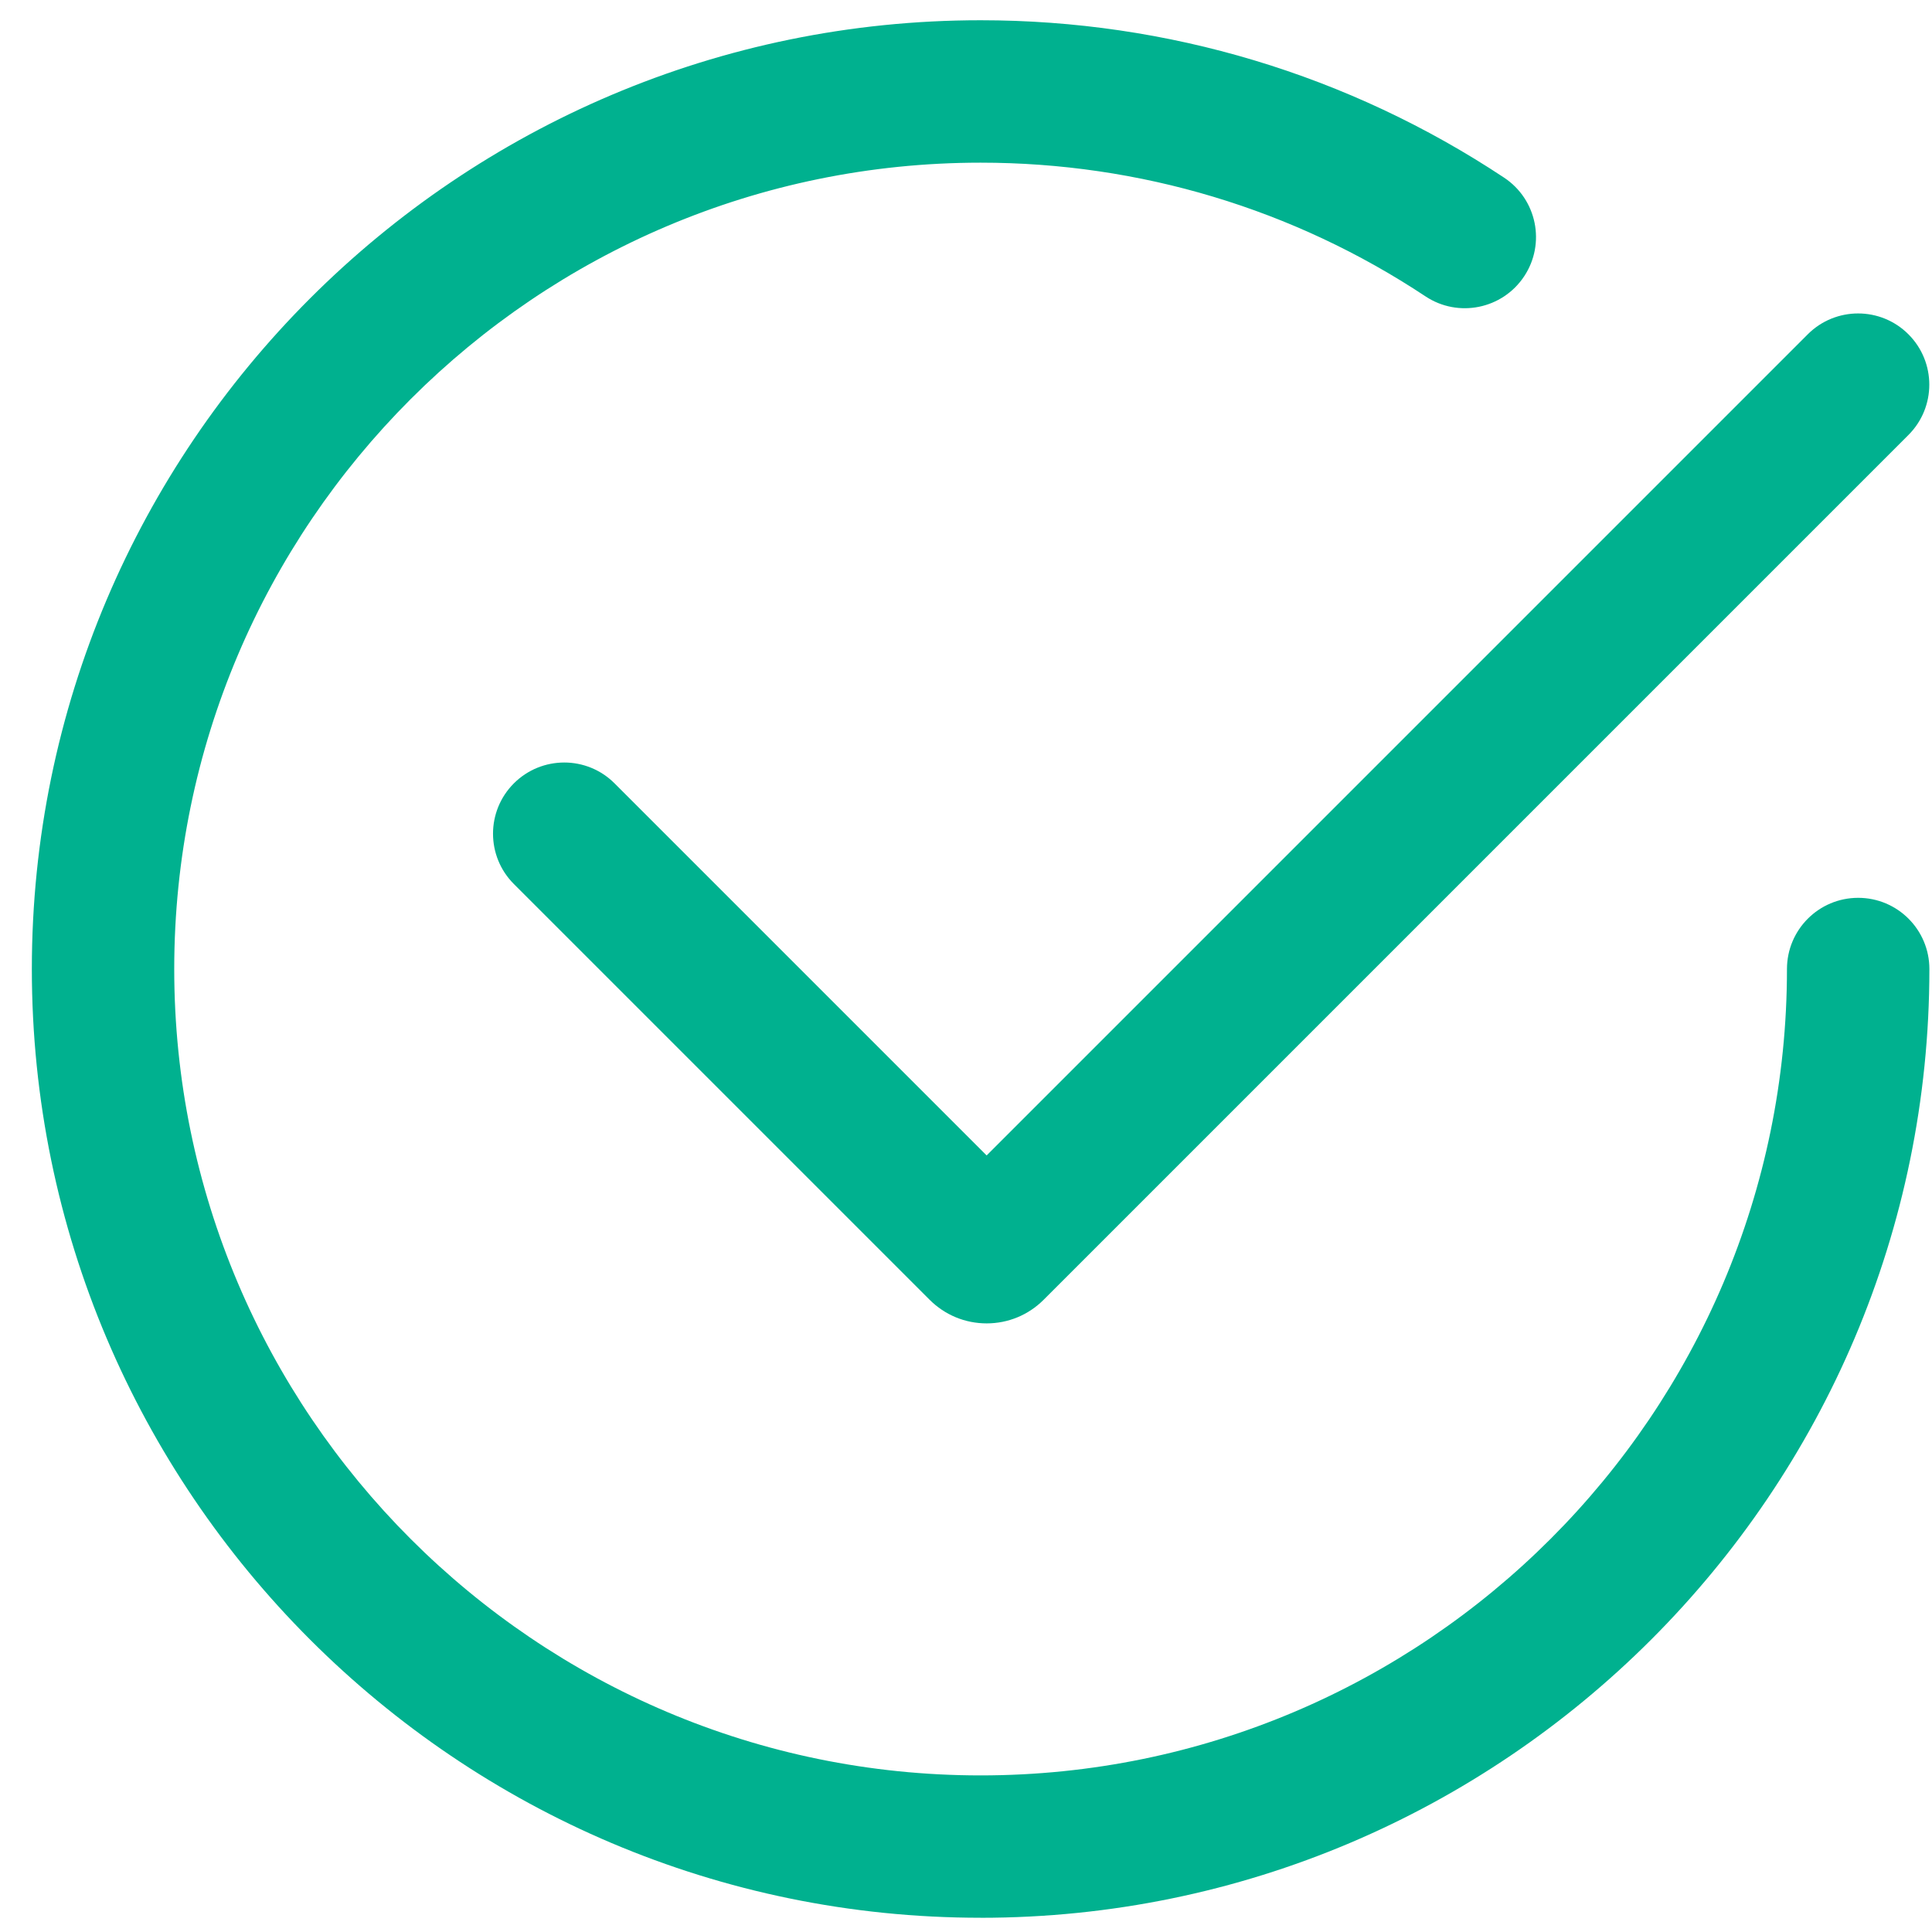
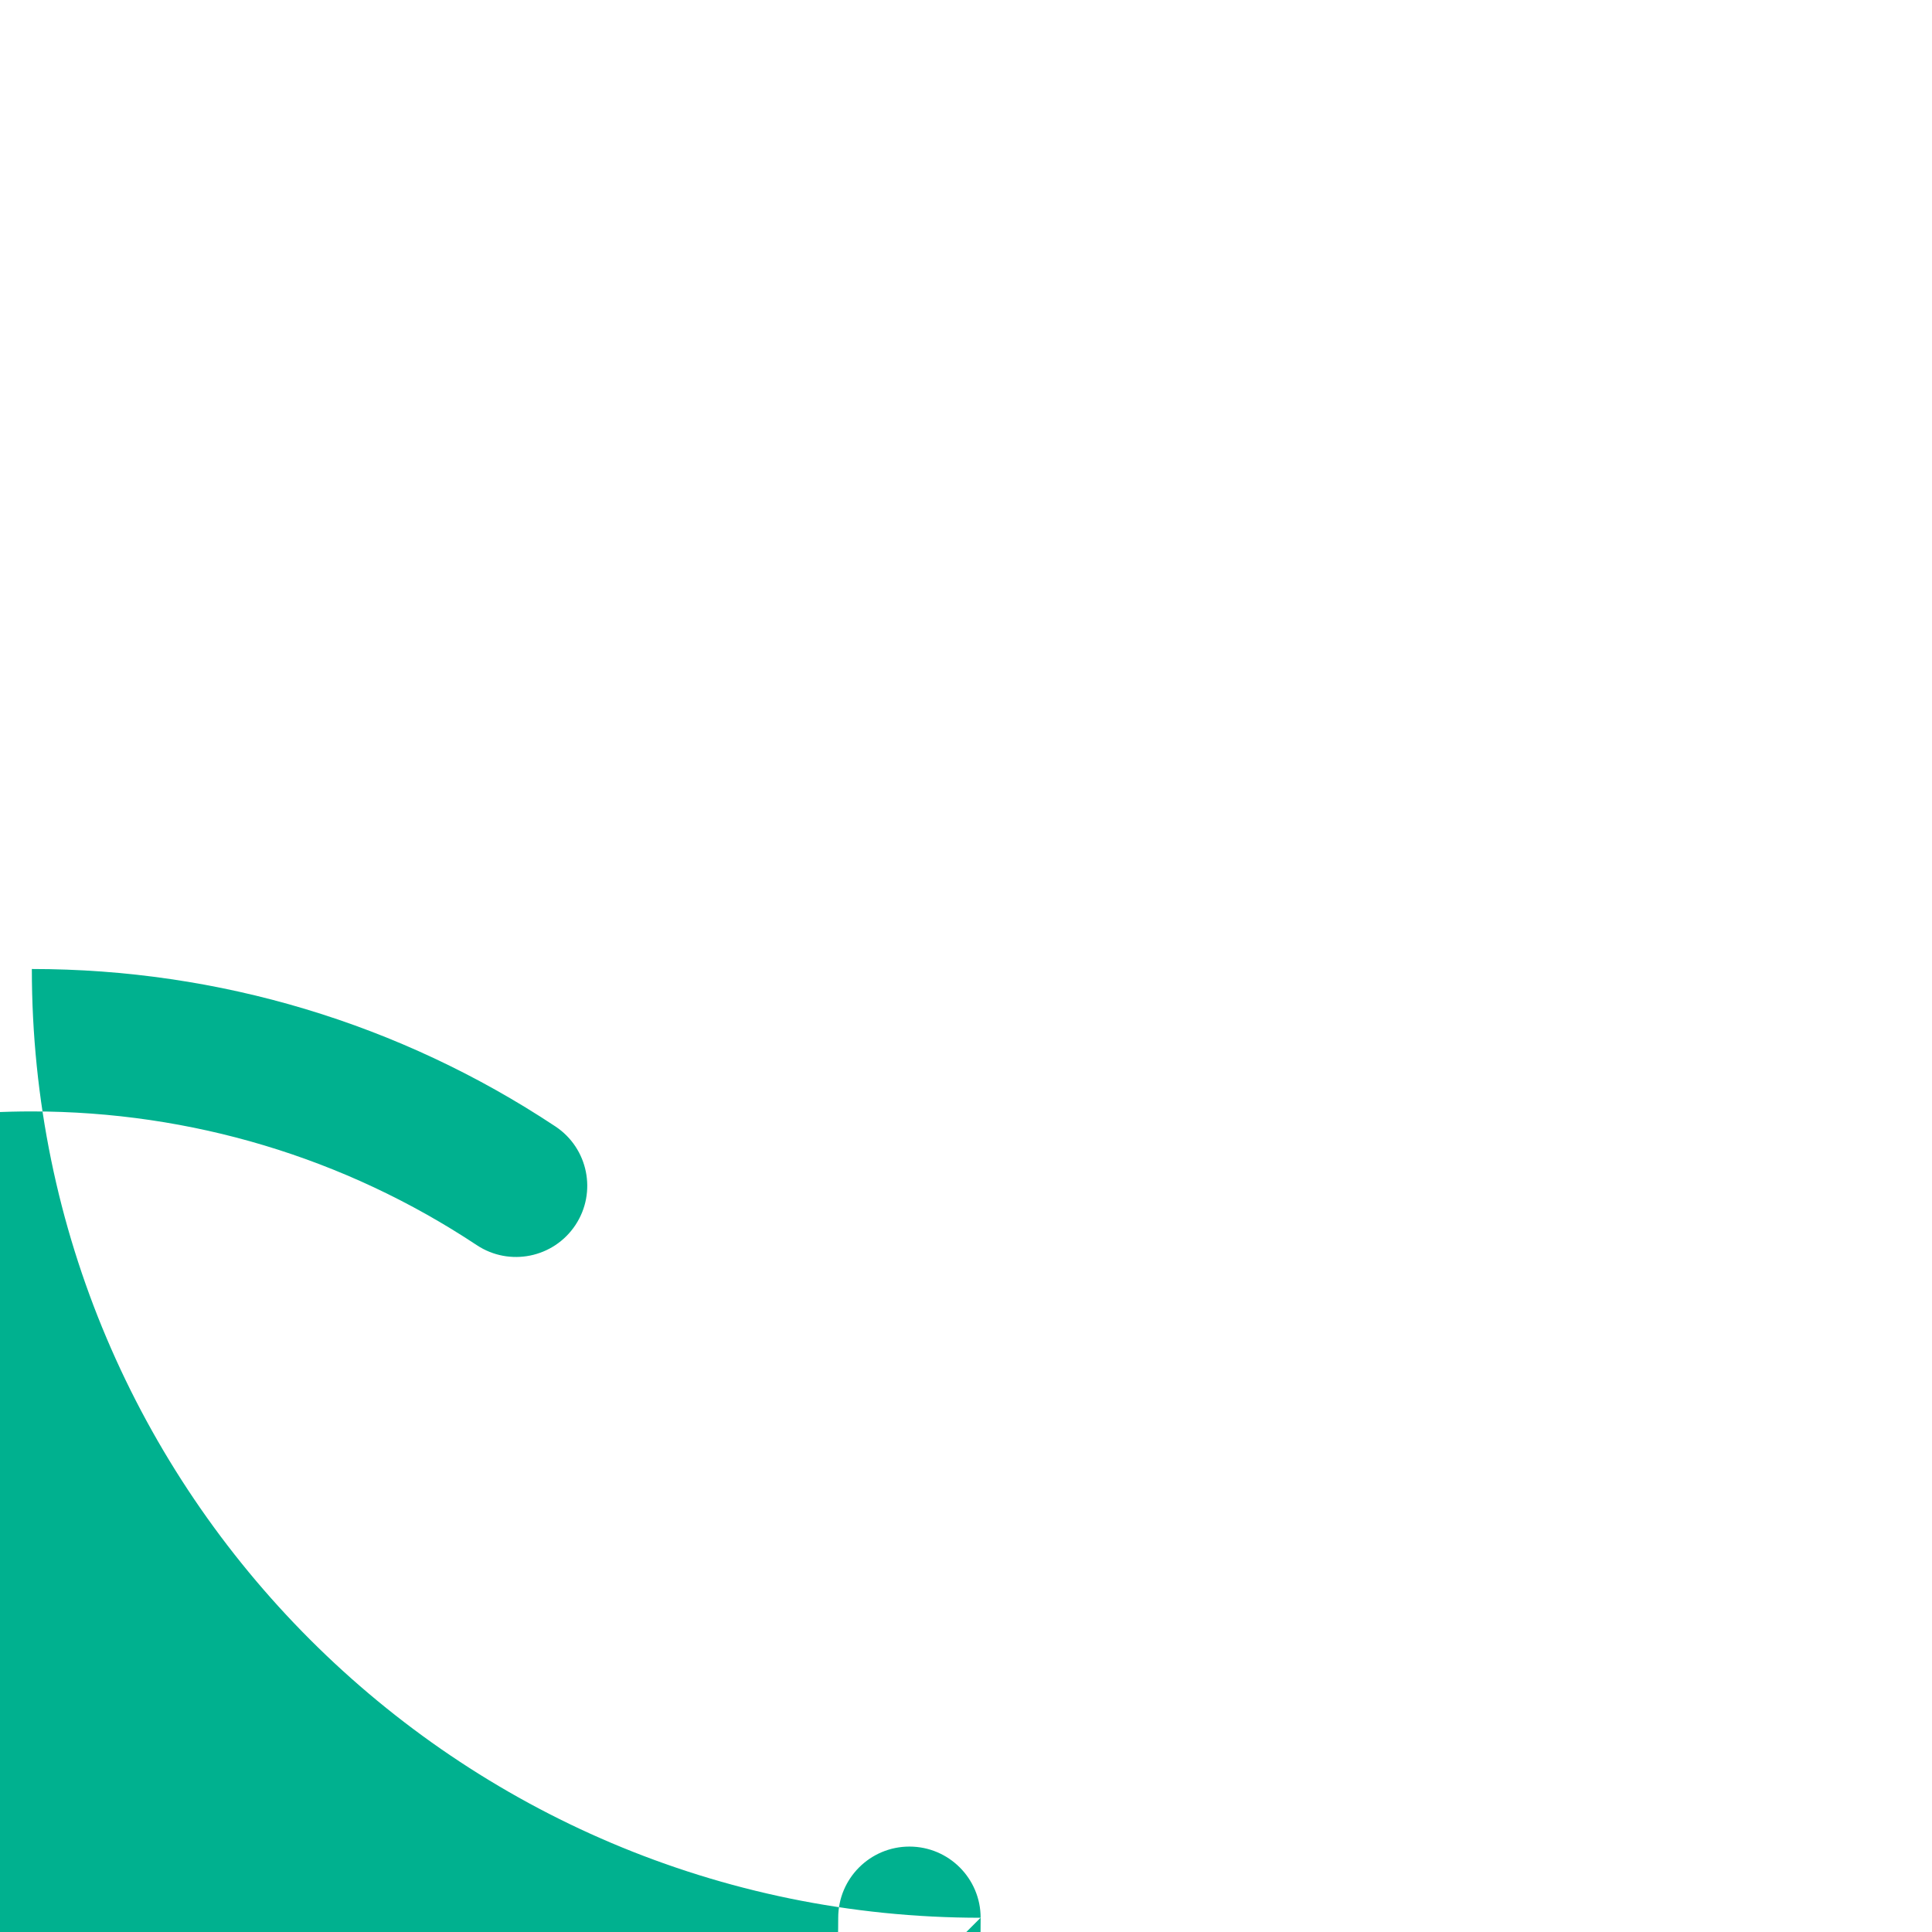
<svg xmlns="http://www.w3.org/2000/svg" height="56" viewBox="0 0 56 56" width="56">
  <g fill="#00b18f" fill-rule="evenodd" transform="translate(.923 .587)">
-     <path d="m27.676 37.772c-.625 0-1.213-.244-1.655-.686l-12.049-12.049c-.806-.806-.806-2.113 0-2.918s2.113-.806 2.918 0l10.785 10.785 23.801-23.801c.806-.806 2.113-.806 2.918 0 .806.806.806 2.113 0 2.918l-25.066 25.066c-.442.442-1.029.685-1.654.685" />
-     <path d="m27.5 55c-15.164 0-27.5-12.336-27.5-27.5s12.336-27.5 27.5-27.5c5.424 0 10.672 1.578 15.175 4.563.95.63 1.21 1.91.58 2.86-.63.95-1.911 1.21-2.86.58-3.825-2.535-8.284-3.875-12.895-3.875-12.888 0-23.373 10.485-23.373 23.373s10.485 23.373 23.373 23.373c12.888 0 23.373-10.485 23.373-23.373 0-1.14.924-2.064 2.064-2.064s2.064.924 2.064 2.064c0 15.164-12.336 27.5-27.5 27.5" />
+     <path d="m27.5 55c-15.164 0-27.5-12.336-27.5-27.5c5.424 0 10.672 1.578 15.175 4.563.95.63 1.21 1.91.58 2.86-.63.95-1.911 1.21-2.86.58-3.825-2.535-8.284-3.875-12.895-3.875-12.888 0-23.373 10.485-23.373 23.373s10.485 23.373 23.373 23.373c12.888 0 23.373-10.485 23.373-23.373 0-1.14.924-2.064 2.064-2.064s2.064.924 2.064 2.064c0 15.164-12.336 27.5-27.5 27.5" />
  </g>
</svg>